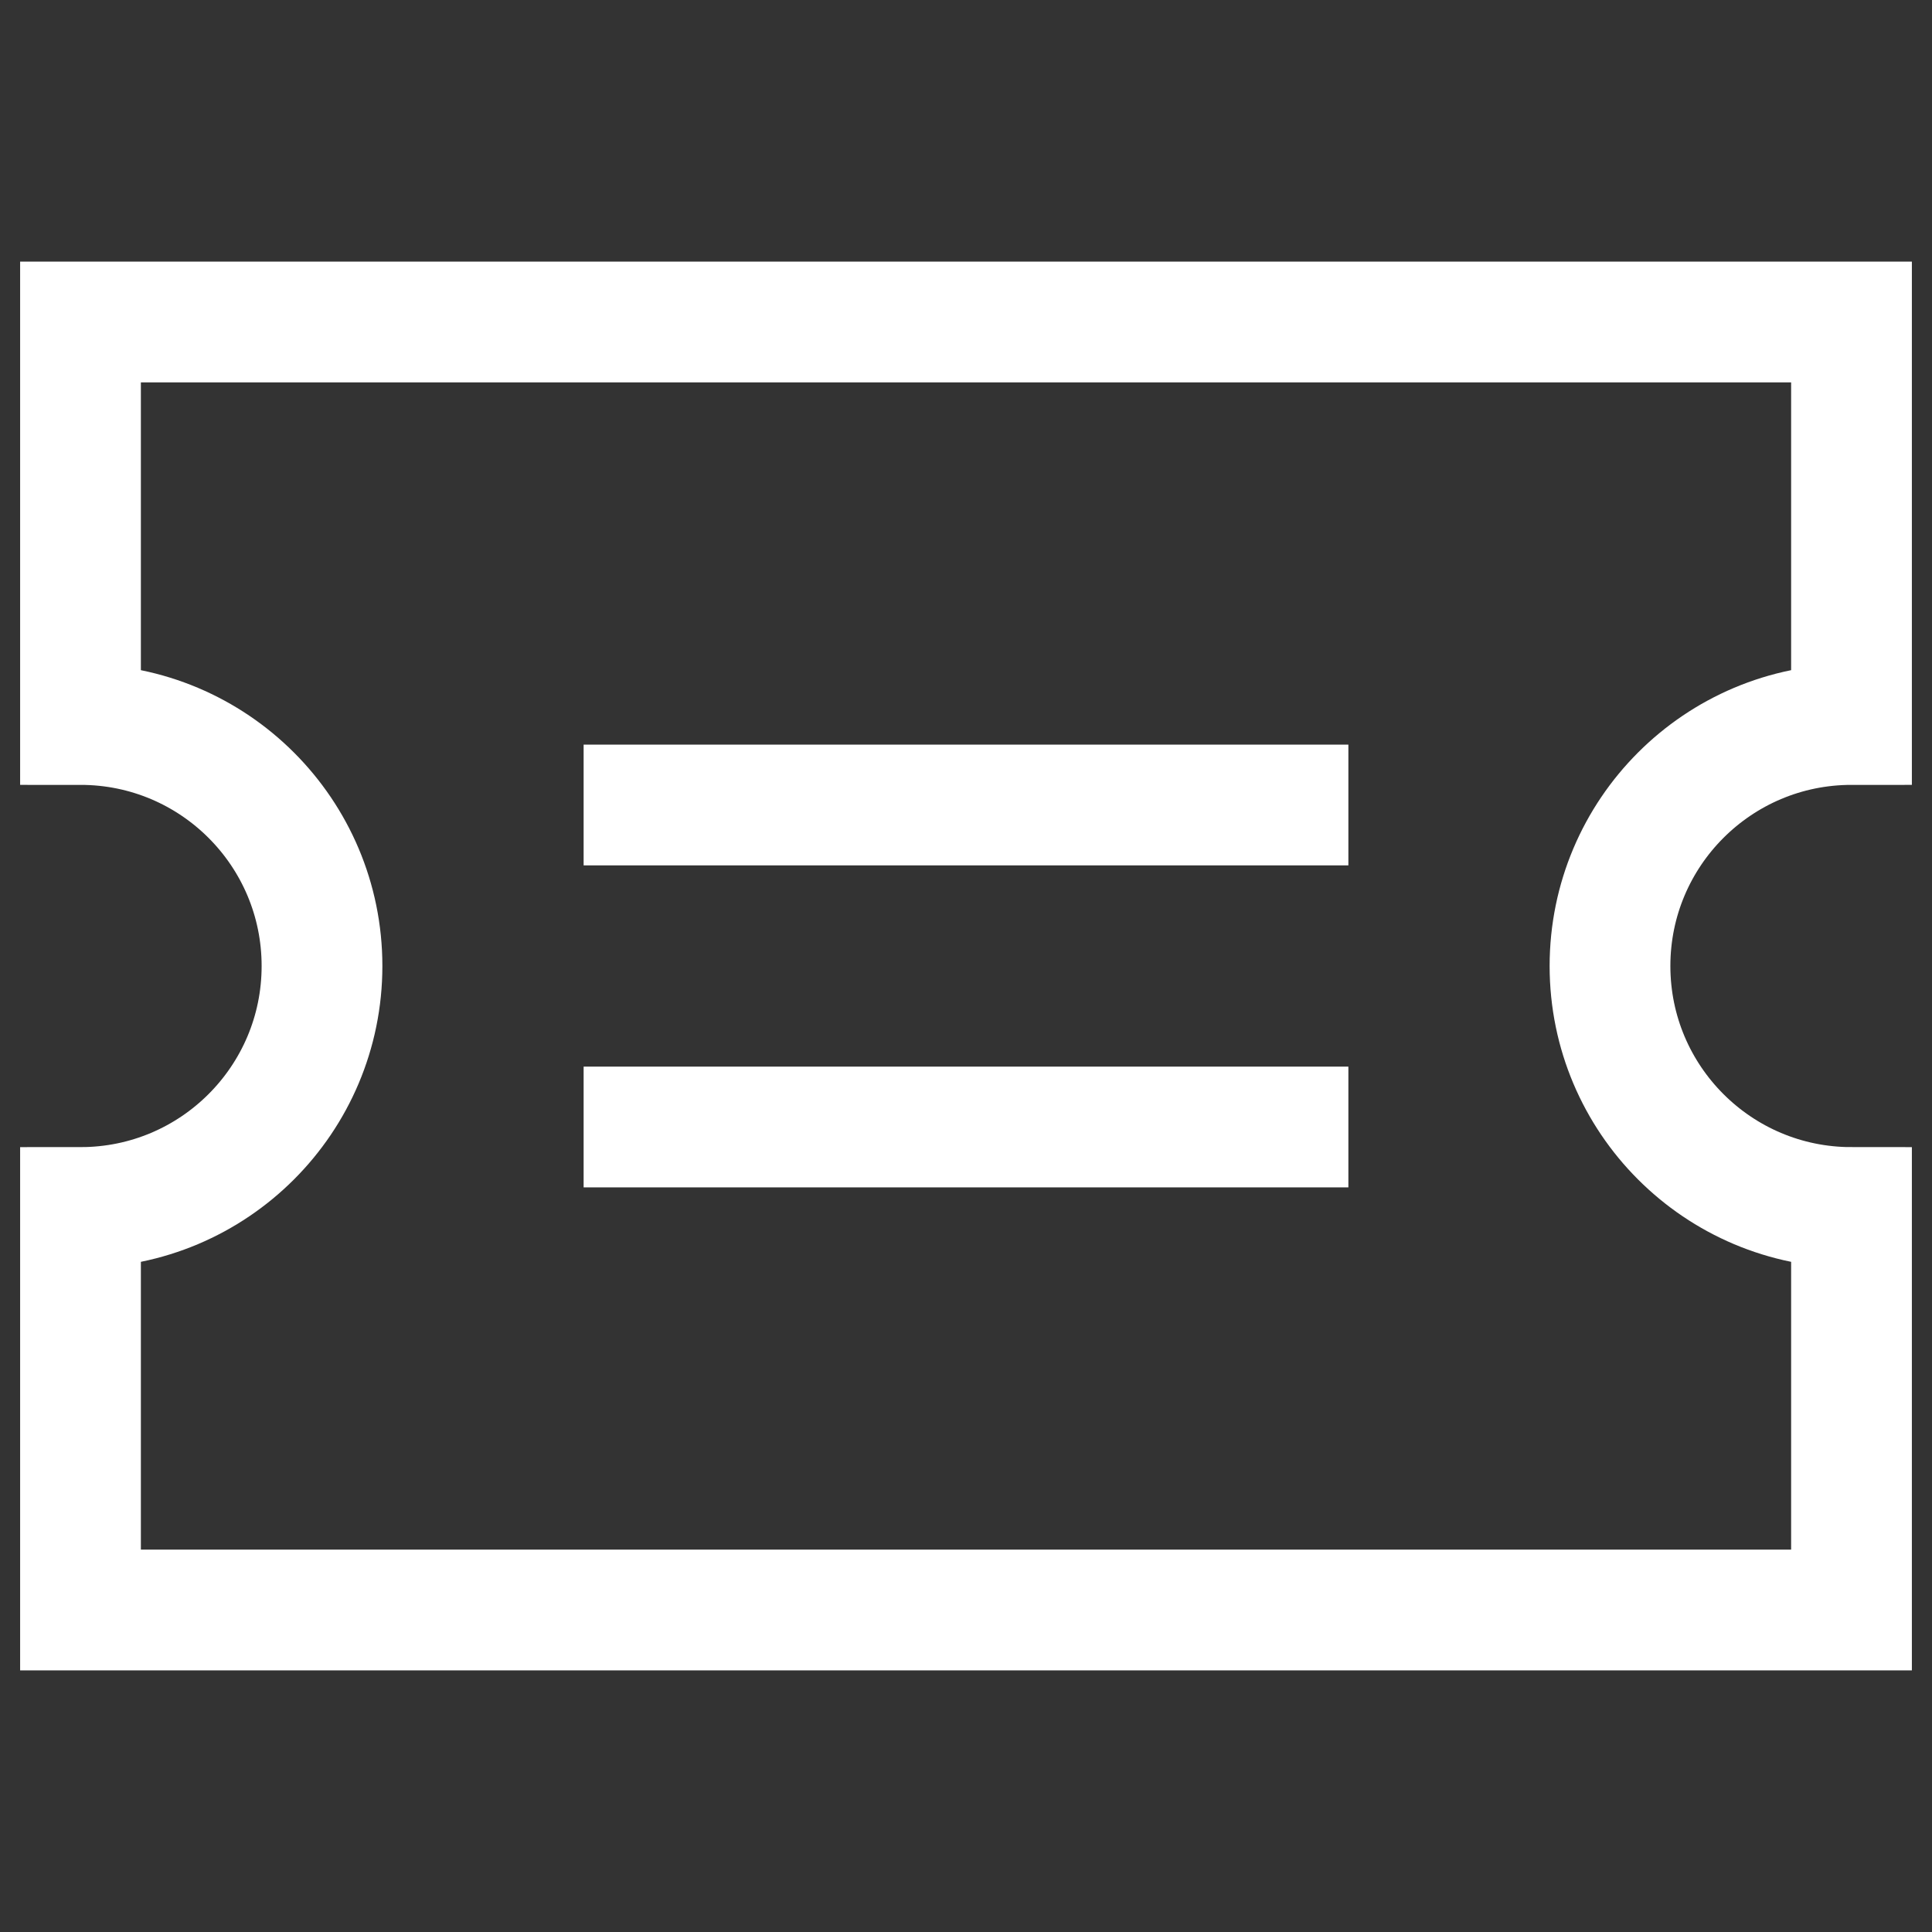
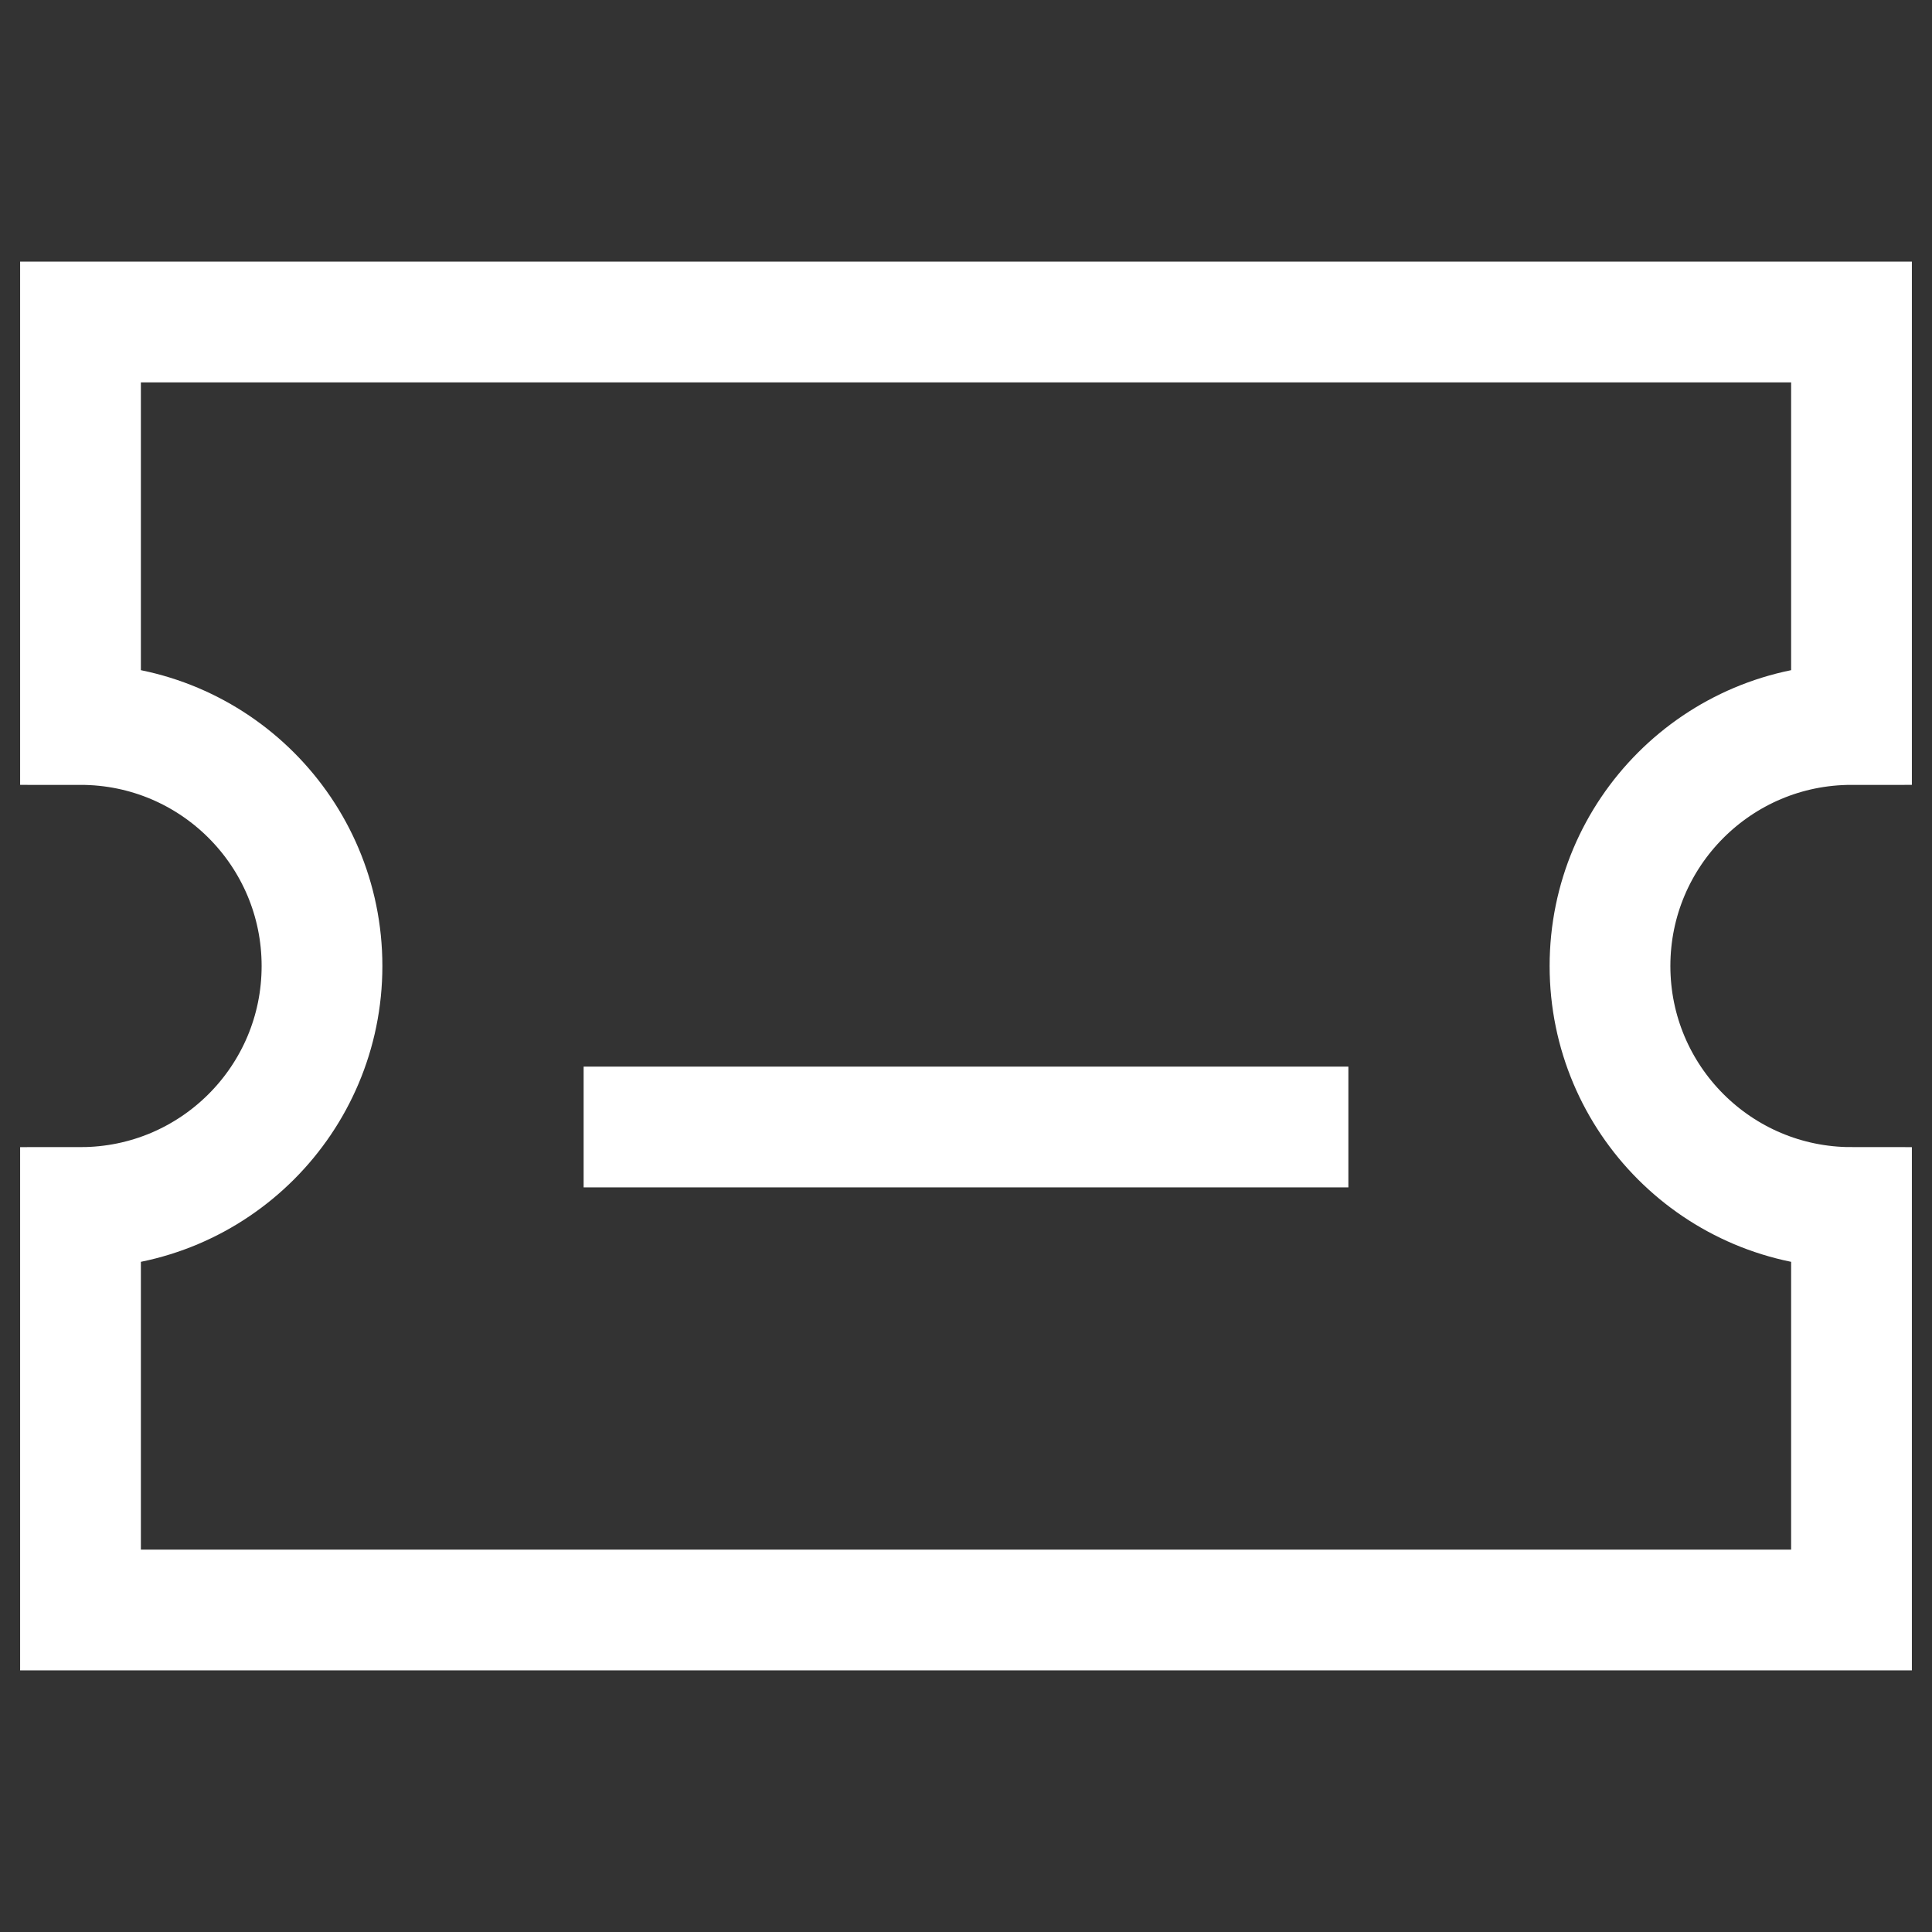
<svg xmlns="http://www.w3.org/2000/svg" width="24" height="24" viewBox="0 0 24 24" fill="none">
  <rect x="0" y="0" width="24" height="24" fill="#333333" stroke="none" />
  <path d="M20 12C20 10.343 21.343 9 23 9V4H1V9C2.657 9 4 10.343 4 12C4 13.657 2.657 15 1 15V20H23V15C21.343 15 20 13.657 20 12Z" stroke="white" stroke-width="1.5" stroke-miterlimit="10" stroke-linecap="square" />
-   <path d="M8 10H16" stroke="white" stroke-width="1.5" stroke-miterlimit="10" stroke-linecap="square" />
  <path d="M8 14H16" stroke="white" stroke-width="1.5" stroke-miterlimit="10" stroke-linecap="square" />
</svg>